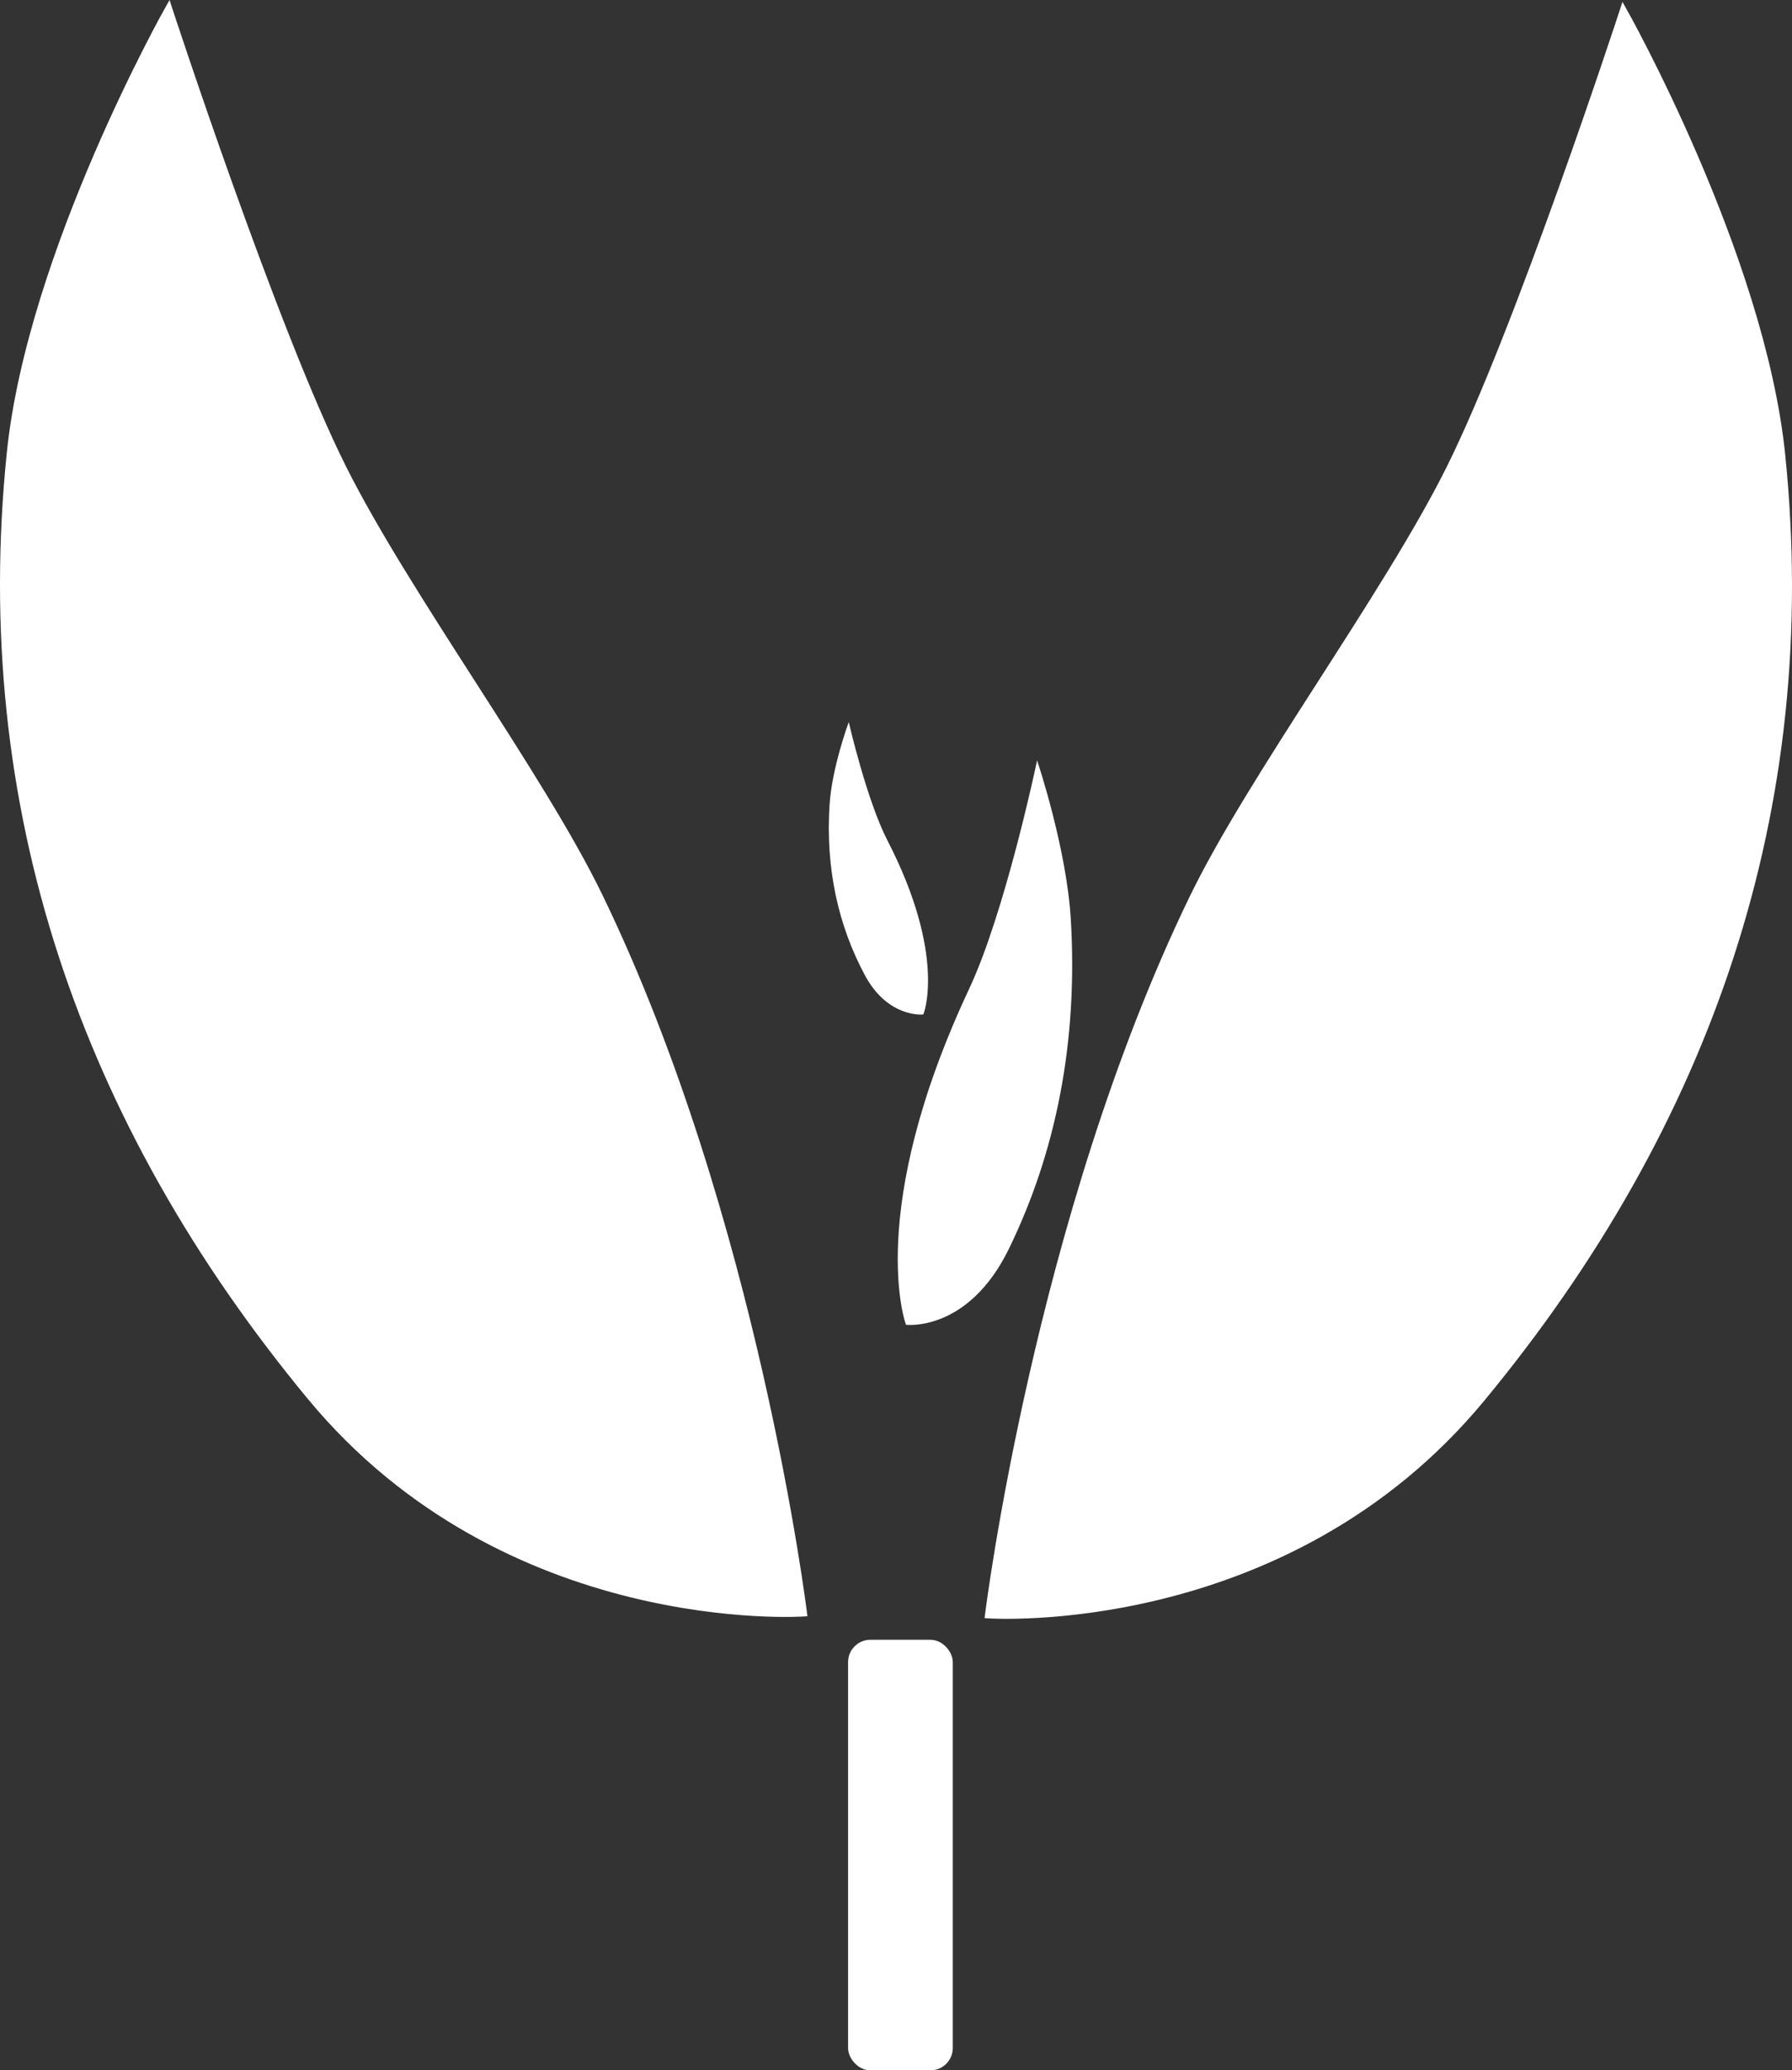
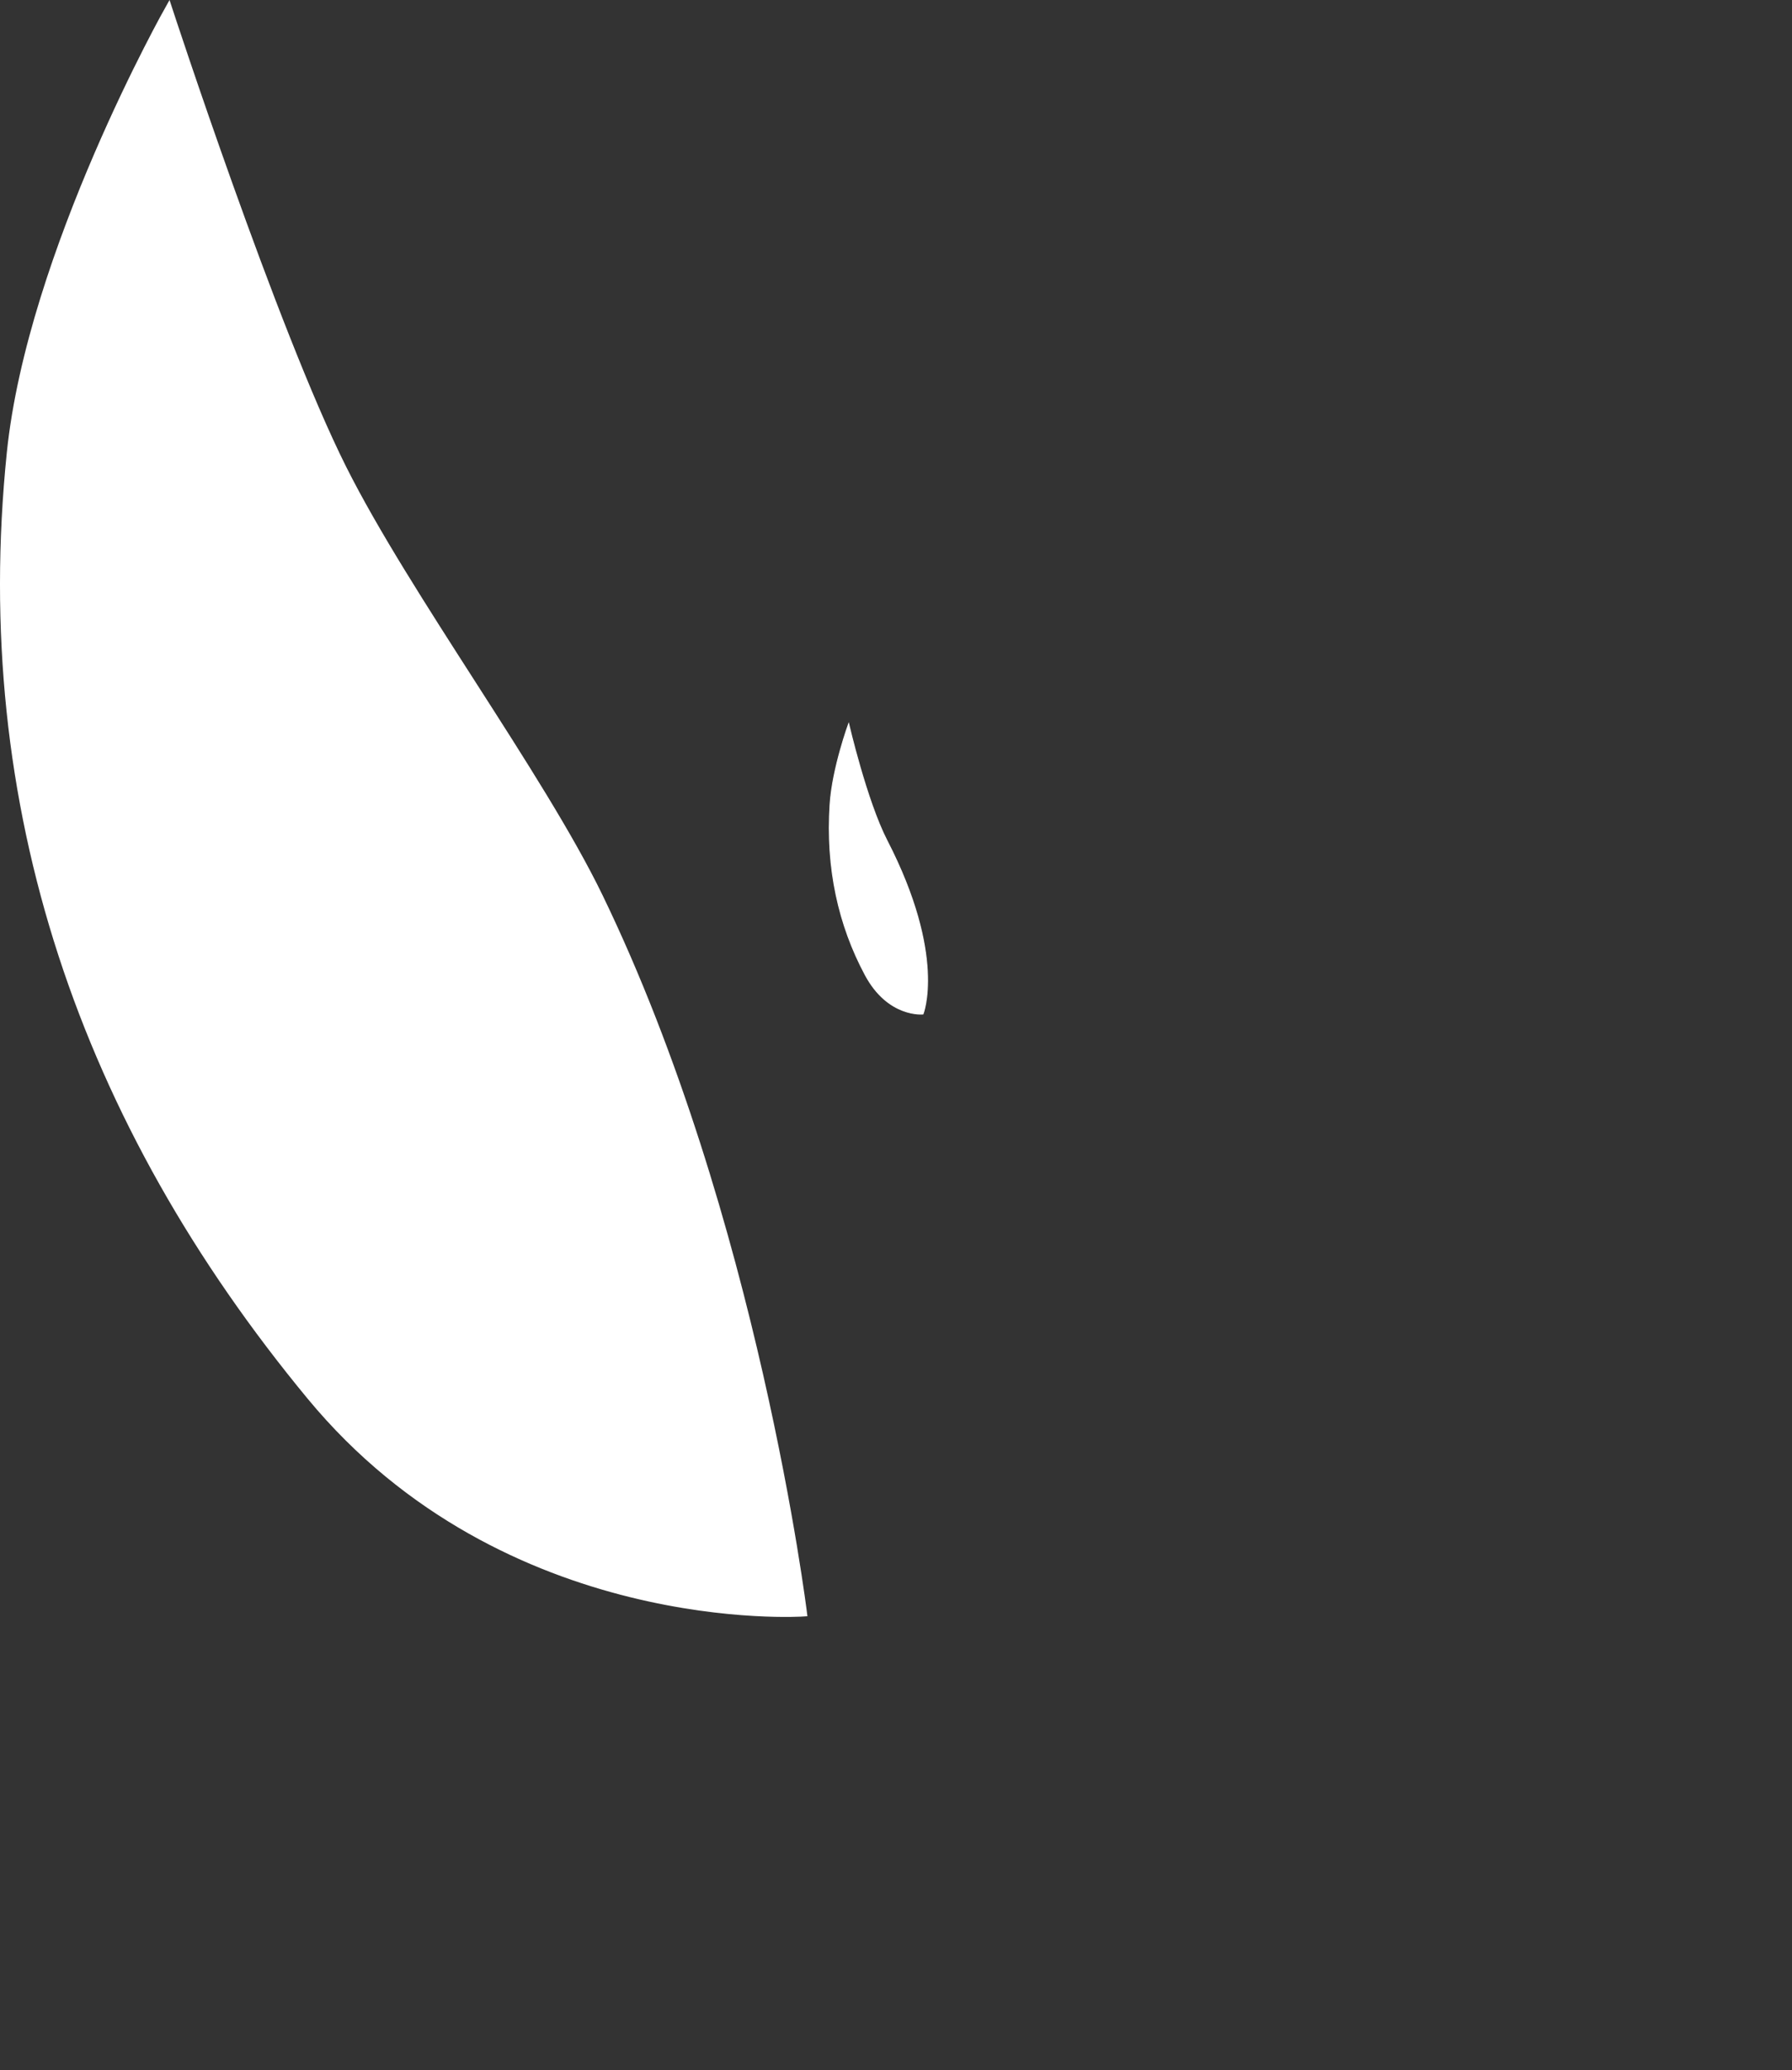
<svg xmlns="http://www.w3.org/2000/svg" xmlns:ns1="http://www.inkscape.org/namespaces/inkscape" xmlns:ns2="http://sodipodi.sourceforge.net/DTD/sodipodi-0.dtd" width="160.177mm" height="185.068mm" viewBox="0 0 160.177 185.068" version="1.1" id="svg5" ns1:version="1.1.1 (3bf5ae0d25, 2021-09-20)" ns2:docname="zustiftungen_aktiv.svg">
  <rect x="0" y="0" width="160.177" height="185.068" fill="#333333" stroke="none" />
  <defs id="defs2" />
  <g ns1:label="Ebene 1" ns1:groupmode="layer" id="layer1" transform="translate(-23.726,-41.821)">
    <g id="g5811">
-       <path id="rect846-4-5" style="fill:#ffffff;stroke:#ffffff;stroke-width:0.565;fill-opacity:1;stroke-opacity:1" d="m 130.304,122.12 c 5.228,-10.8 17.198,-26.889 22.906,-38.273 6.204,-12.374 15.609,-41.161 15.609,-41.161 0,0 12.363,21.89 14.195,39.797 3.231,31.589 -6.555,59.82 -26.823,84.351 -17.541,21.231 -44.143,19.37 -44.143,19.37 0,0 4.358,-35.374 18.256,-64.084 z" ns2:nodetypes="ssccscs" />
      <path id="rect846-4-5-9" style="fill:#ffffff;stroke:#ffffff;stroke-width:0.565;fill-opacity:1;stroke-opacity:1" d="M 77.324,121.952 C 72.096,111.151 60.126,95.063 54.419,83.679 48.215,71.305 38.81,42.518 38.81,42.518 c 0,0 -12.363,21.89 -14.195,39.797 -3.231,31.589 6.555,59.82 26.822,84.35 17.541,21.231 44.143,19.37 44.143,19.37 0,0 -4.358,-35.374 -18.256,-64.084 z" ns2:nodetypes="ssccscs" />
-       <path id="rect846-4-9-9" style="fill:#ffffff;stroke:#ffffff;stroke-width:0.151;fill-opacity:1;stroke-opacity:1" d="m 110.432,130.221 c 3.207,-6.84 6.009,-20.139 6.009,-20.139 0,0 2.544,7.639 2.921,13.889 0.665,11.024 -1.349,20.876 -5.519,29.437 -3.609,7.41 -9.083,6.76 -9.083,6.76 0,0 -3.68,-9.998 5.672,-29.946 z" ns2:nodetypes="sccscs" />
      <path id="rect846-4-9-9-1" style="fill:#ffffff;stroke:#ffffff;stroke-width:0.082;fill-opacity:1;stroke-opacity:1" d="m 103.003,116.949 c -1.825,-3.544 -3.42,-10.435 -3.42,-10.435 0,0 -1.448,3.958 -1.662,7.196 -0.378,5.712 0.768,10.817 3.141,15.252 2.054,3.839 5.169,3.502 5.169,3.502 0,0 2.094,-5.18 -3.228,-15.516 z" ns2:nodetypes="sccscs" />
-       <rect style="fill:#ffffff;fill-opacity:1;stroke:#ffffff;stroke-width:0.386;stroke-opacity:1" id="rect3957" width="8.973" height="38.104" x="99.724" y="188.592" ry="1.805" />
    </g>
  </g>
</svg>